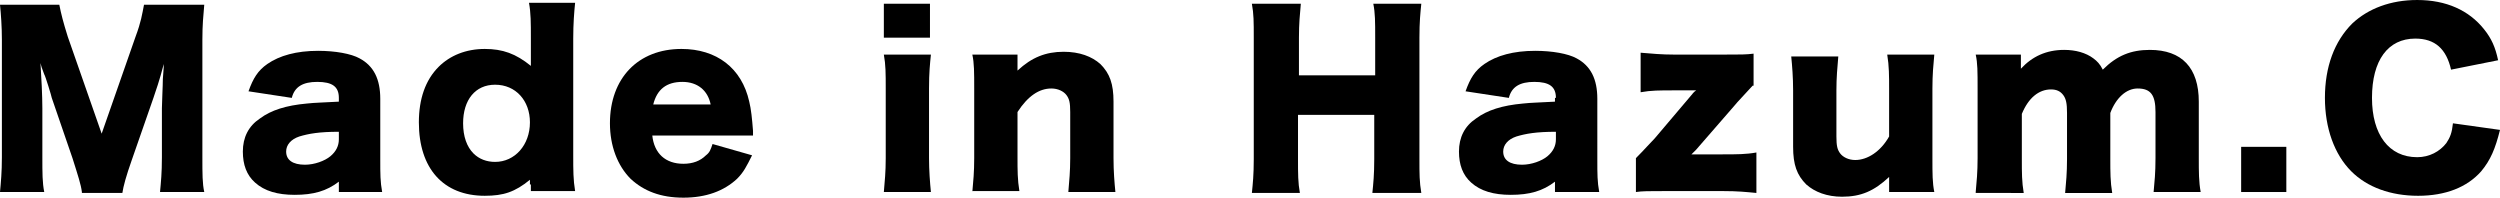
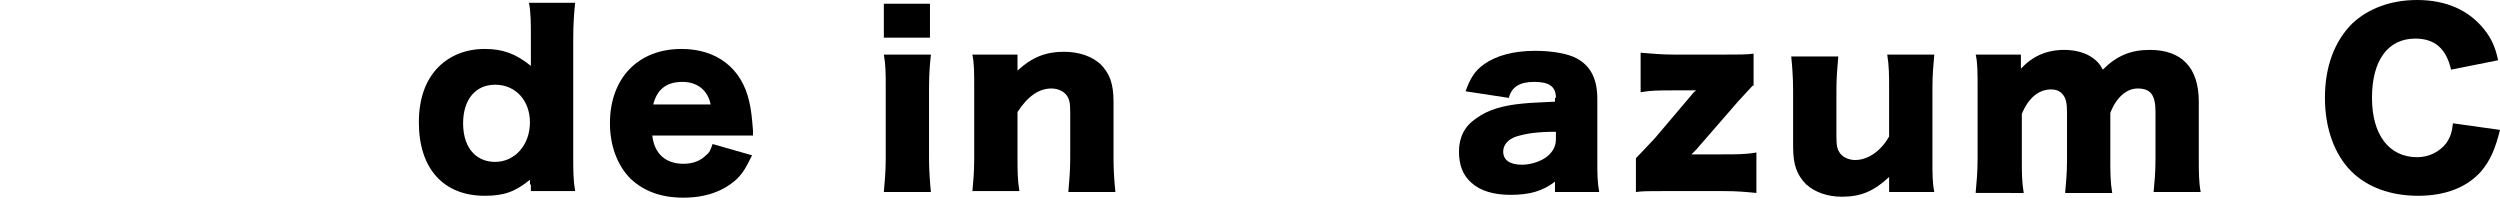
<svg xmlns="http://www.w3.org/2000/svg" version="1.1" id="レイヤー_1" x="0px" y="0px" viewBox="0 0 265.6 21" style="enable-background:new 0 0 265.6 21;" xml:space="preserve">
  <g>
-     <path d="M8.7,20.4c-0.1-0.8-0.4-1.7-1-3.6l-2.2-6.4c0-0.1-0.7-2.4-0.8-2.5C4.4,7.1,4.4,7.1,4.3,6.7c0.1,1.5,0.2,3.5,0.2,4.8v5.2   c0,1.7,0,2.7,0.2,3.7H0c0.1-1.1,0.2-2.1,0.2-3.7V4.2c0-1.4-0.1-2.7-0.2-3.7h6.3c0.2,1,0.4,1.8,0.9,3.4l3.6,10.3l3.6-10.3   c0.6-1.6,0.7-2.4,0.9-3.4h6.4c-0.1,1.2-0.2,2.1-0.2,3.7v12.5c0,1.8,0,2.8,0.2,3.7h-4.7c0.1-1.1,0.2-2,0.2-3.7v-5.2   c0-0.6,0.1-2.4,0.1-3.1c0.1-1.3,0.1-1.3,0.1-1.6c-0.5,1.9-0.8,2.7-1.1,3.6l-2.3,6.6c-0.6,1.7-0.9,2.8-1,3.5H8.7z" />
-     <path d="M36,10.4c0-1.2-0.7-1.7-2.3-1.7c-1.5,0-2.4,0.5-2.7,1.7l-4.6-0.7c0.5-1.4,1-2.2,2-2.9c1.3-0.9,3.1-1.4,5.4-1.4   c1.8,0,3.5,0.3,4.4,0.8c1.5,0.8,2.2,2.2,2.2,4.3V17c0,1.5,0,2.3,0.2,3.4H36v-1.1c-1.3,1-2.7,1.4-4.7,1.4c-1.8,0-3.2-0.4-4.2-1.3   c-0.9-0.8-1.3-1.9-1.3-3.3c0-1.5,0.6-2.7,1.8-3.5c1.2-0.9,2.8-1.4,5-1.6c0.9-0.1,1.7-0.1,3.4-0.2V10.4z M36,14   c-2.1,0-3.2,0.2-4.2,0.5c-0.9,0.3-1.4,0.9-1.4,1.6c0,0.9,0.7,1.4,2,1.4c1,0,2.1-0.4,2.7-0.9c0.6-0.5,0.9-1.1,0.9-1.8V14z" />
    <path d="M56.3,19.6c0-0.1,0-0.3,0-0.5c-1.6,1.3-2.8,1.7-4.8,1.7c-4.4,0-7-2.9-7-7.8c0-2.5,0.7-4.5,2.1-5.9c1.2-1.2,2.9-1.9,4.9-1.9   c1.9,0,3.3,0.5,4.9,1.8c0-0.4,0-0.6,0-0.9v-2c0-1.7,0-2.7-0.2-3.8h4.9c-0.1,1-0.2,2.2-0.2,3.8v12.4c0,1.6,0,2.6,0.2,3.8h-4.7V19.6z    M49.2,13.1c0,1.4,0.4,2.5,1.1,3.2c0.6,0.6,1.4,0.9,2.3,0.9c2.1,0,3.7-1.8,3.7-4.2c0-2.3-1.5-4-3.7-4C50.5,9,49.2,10.6,49.2,13.1z" />
    <path d="M69.3,14.4c0.2,1.9,1.4,3,3.3,3c1,0,1.8-0.3,2.4-0.9c0.4-0.3,0.5-0.6,0.7-1.2l4.2,1.2c-0.6,1.2-0.9,1.8-1.6,2.5   c-1.4,1.3-3.3,2-5.7,2c-2.4,0-4.2-0.7-5.6-2c-1.4-1.4-2.2-3.5-2.2-5.9c0-4.8,3-7.9,7.6-7.9c3.7,0,6.4,2,7.2,5.6   c0.2,0.8,0.3,1.8,0.4,3.1c0,0.1,0,0.2,0,0.5H69.3z M75.5,11.1c-0.3-1.5-1.4-2.4-3-2.4c-1.7,0-2.7,0.8-3.1,2.4H75.5z" />
    <path d="M98.9,5.8c-0.1,1-0.2,1.9-0.2,3.6v7.4c0,1.3,0.1,2.6,0.2,3.6h-5c0.1-1.2,0.2-2.1,0.2-3.6V9.4c0-1.6,0-2.5-0.2-3.6H98.9z    M98.8,0.4V4h-4.9V0.4H98.8z" />
    <path d="M103.3,20.4c0.1-1.1,0.2-2.1,0.2-3.6V9.4c0-1.7,0-2.7-0.2-3.6h4.8v1c0,0.1,0,0.5,0,0.7c1.5-1.4,3-2,4.9-2   c1.7,0,3,0.5,3.9,1.3c1,1,1.4,2.1,1.4,4v6c0,1.4,0.1,2.6,0.2,3.6h-5c0.1-1.2,0.2-2.2,0.2-3.6v-4.9c0-1-0.1-1.4-0.4-1.8   c-0.3-0.4-0.9-0.7-1.6-0.7c-1.3,0-2.5,0.8-3.6,2.5v4.8c0,1.4,0,2.4,0.2,3.6H103.3z" />
-     <path d="M151,0.4c-0.1,1-0.2,1.9-0.2,3.6v12.9c0,1.6,0,2.4,0.2,3.6h-5.2c0.1-1,0.2-1.9,0.2-3.6v-4.7h-8.1v4.7c0,1.6,0,2.5,0.2,3.6   H133c0.1-1,0.2-1.9,0.2-3.6V4c0-1.7,0-2.5-0.2-3.6h5.2c-0.1,1.1-0.2,2.1-0.2,3.6v4h8.1V4c0-1.7,0-2.6-0.2-3.6H151z" />
    <path d="M165.3,10.4c0-1.2-0.7-1.7-2.3-1.7c-1.5,0-2.4,0.5-2.7,1.7l-4.6-0.7c0.5-1.4,1-2.2,2-2.9c1.3-0.9,3.1-1.4,5.4-1.4   c1.8,0,3.5,0.3,4.4,0.8c1.5,0.8,2.2,2.2,2.2,4.3V17c0,1.5,0,2.3,0.2,3.4h-4.7v-1.1c-1.3,1-2.7,1.4-4.7,1.4c-1.8,0-3.2-0.4-4.2-1.3   c-0.9-0.8-1.3-1.9-1.3-3.3c0-1.5,0.6-2.7,1.8-3.5c1.2-0.9,2.8-1.4,5-1.6c0.9-0.1,1.7-0.1,3.4-0.2V10.4z M165.3,14   c-2.1,0-3.2,0.2-4.2,0.5c-0.9,0.3-1.4,0.9-1.4,1.6c0,0.9,0.7,1.4,2,1.4c1,0,2.1-0.4,2.7-0.9c0.6-0.5,0.9-1.1,0.9-1.8V14z" />
    <path d="M186.2,9.1c-0.9,1-1.6,1.7-2,2.2l-4,4.6c-0.2,0.2-0.3,0.3-0.5,0.5c0.2,0,0.5,0,0.7,0h2.6c1.5,0,2.5,0,3.6-0.2v4.3   c-1.1-0.1-1.9-0.2-3.6-0.2h-6c-1.9,0-2.5,0-3.2,0.1v-3.6c0.9-0.9,1.5-1.6,2-2.1l3.9-4.6c0.1-0.1,0.2-0.3,0.5-0.5   c-0.1,0-0.5,0-0.7,0h-1.6c-1.6,0-2.5,0-3.6,0.2V5.6c1.2,0.1,2.2,0.2,3.6,0.2h5.1c2,0,2.5,0,3.3-0.1V9.1z" />
    <path d="M205.5,5.8c-0.1,1.1-0.2,2.1-0.2,3.6v7.4c0,1.7,0,2.6,0.2,3.6h-4.8v-1c0-0.1,0-0.5,0-0.6c-1.6,1.5-3,2.1-5,2.1   c-1.6,0-2.9-0.5-3.8-1.3c-1-1-1.4-2.1-1.4-4v-6c0-1.4-0.1-2.6-0.2-3.6h5c-0.1,1.2-0.2,2.2-0.2,3.6v4.9c0,1,0.1,1.4,0.4,1.8   c0.3,0.4,0.9,0.7,1.6,0.7c1.3,0,2.7-0.9,3.6-2.5V9.4c0-1.3,0-2.4-0.2-3.6H205.5z" />
    <path d="M209.9,20.4c0.1-1.1,0.2-2.1,0.2-3.6V9.4c0-1.8,0-2.7-0.2-3.6h4.8v1c0,0.1,0,0.1,0,0.3c0,0,0,0,0,0.1c0,0,0,0.1,0,0.1   c1.2-1.3,2.7-2,4.6-2c1.2,0,2.3,0.3,3.1,0.9c0.4,0.3,0.7,0.6,1,1.2c1.5-1.5,3-2.1,5-2.1c3.4,0,5.2,1.9,5.2,5.5v6   c0,1.5,0,2.5,0.2,3.6h-5c0.1-1.1,0.2-2,0.2-3.6v-4.9c0-1.8-0.5-2.5-1.9-2.5c-1.2,0-2.3,1-2.9,2.6v4.9c0,1.4,0,2.4,0.2,3.6h-5   c0.1-1.1,0.2-2.1,0.2-3.6v-4.9c0-1-0.1-1.5-0.4-1.9c-0.3-0.4-0.7-0.6-1.3-0.6c-1.3,0-2.4,0.9-3.1,2.6v4.8c0,1.5,0,2.4,0.2,3.6   H209.9z" />
-     <path d="M242.9,15.6v4.8h-4.8v-4.8H242.9z" />
    <path d="M260.4,7.4c-0.5-2.2-1.7-3.3-3.8-3.3c-2.9,0-4.6,2.3-4.6,6.3c0,3.9,1.8,6.3,4.8,6.3c1.3,0,2.4-0.6,3.1-1.5   c0.4-0.6,0.6-1.1,0.7-2.1l5,0.7c-0.5,2-1,3.2-2,4.4c-1.5,1.7-3.8,2.6-6.7,2.6c-2.9,0-5.4-0.9-7.1-2.6c-1.8-1.8-2.8-4.6-2.8-7.8   c0-3.3,1-6,2.9-7.9c1.7-1.6,4.1-2.5,6.9-2.5c3.1,0,5.5,1.1,7.1,3.1c0.8,1,1.2,1.9,1.5,3.3L260.4,7.4z" />
  </g>
</svg>